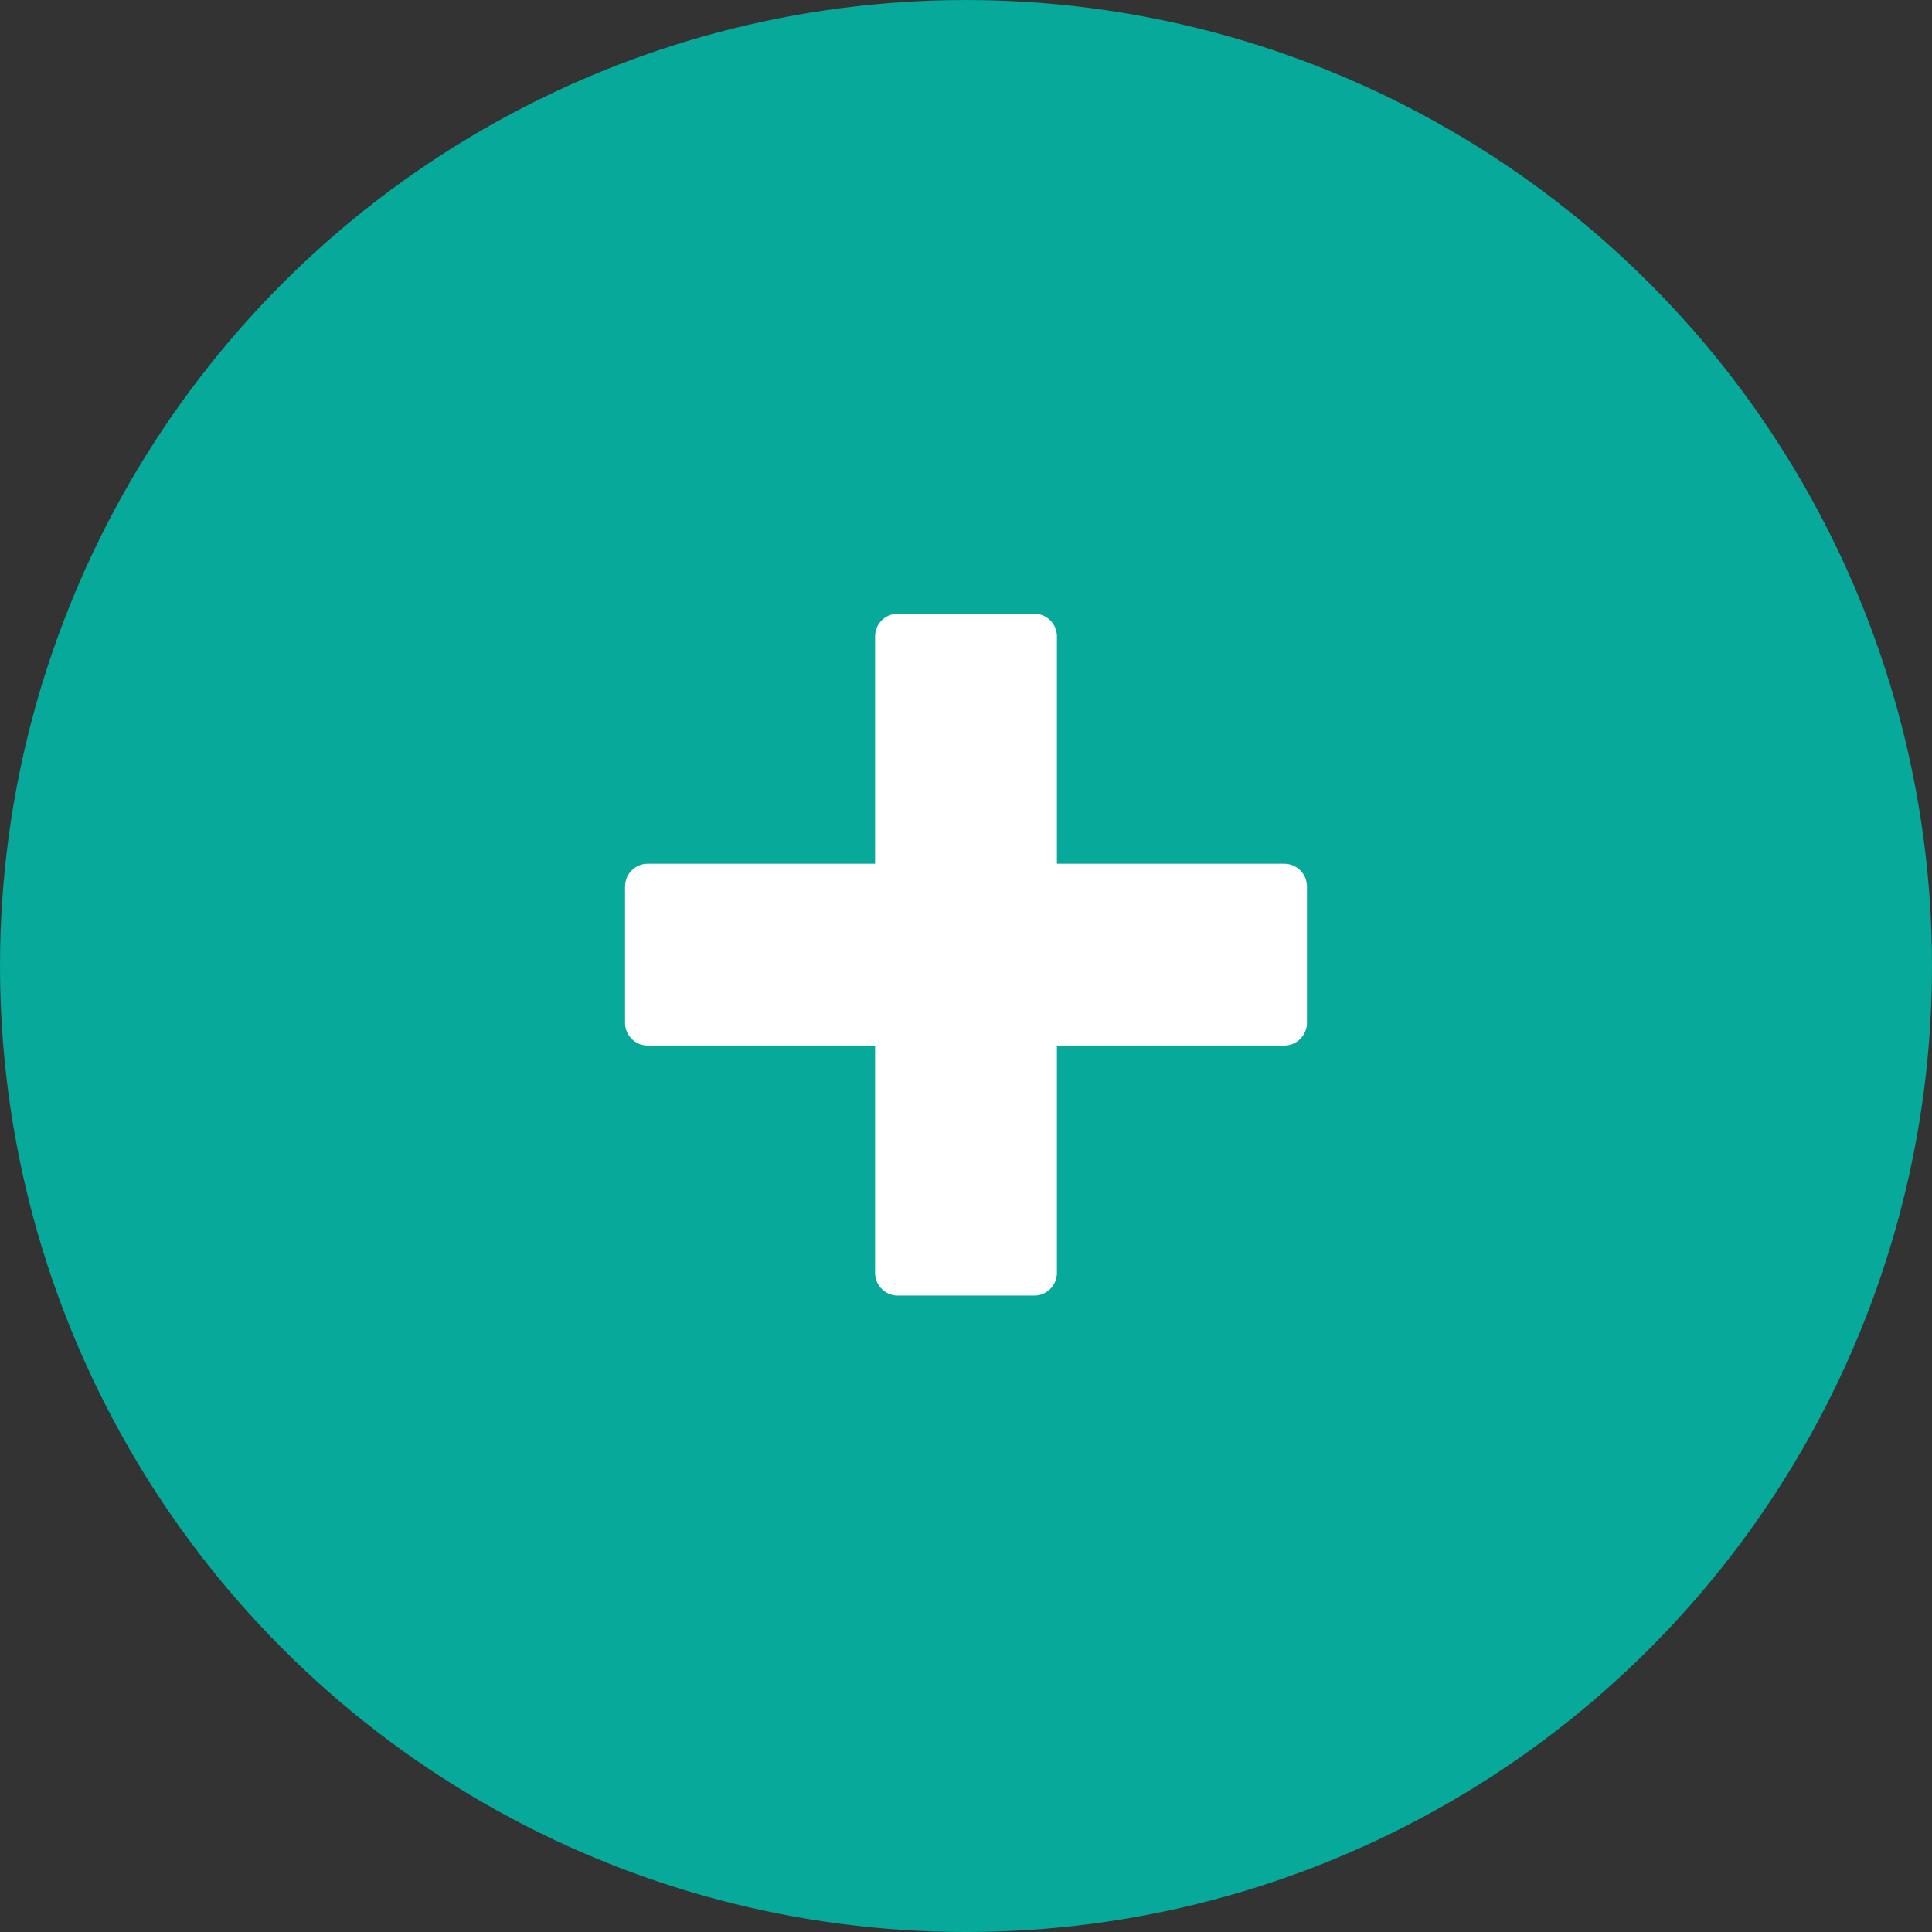
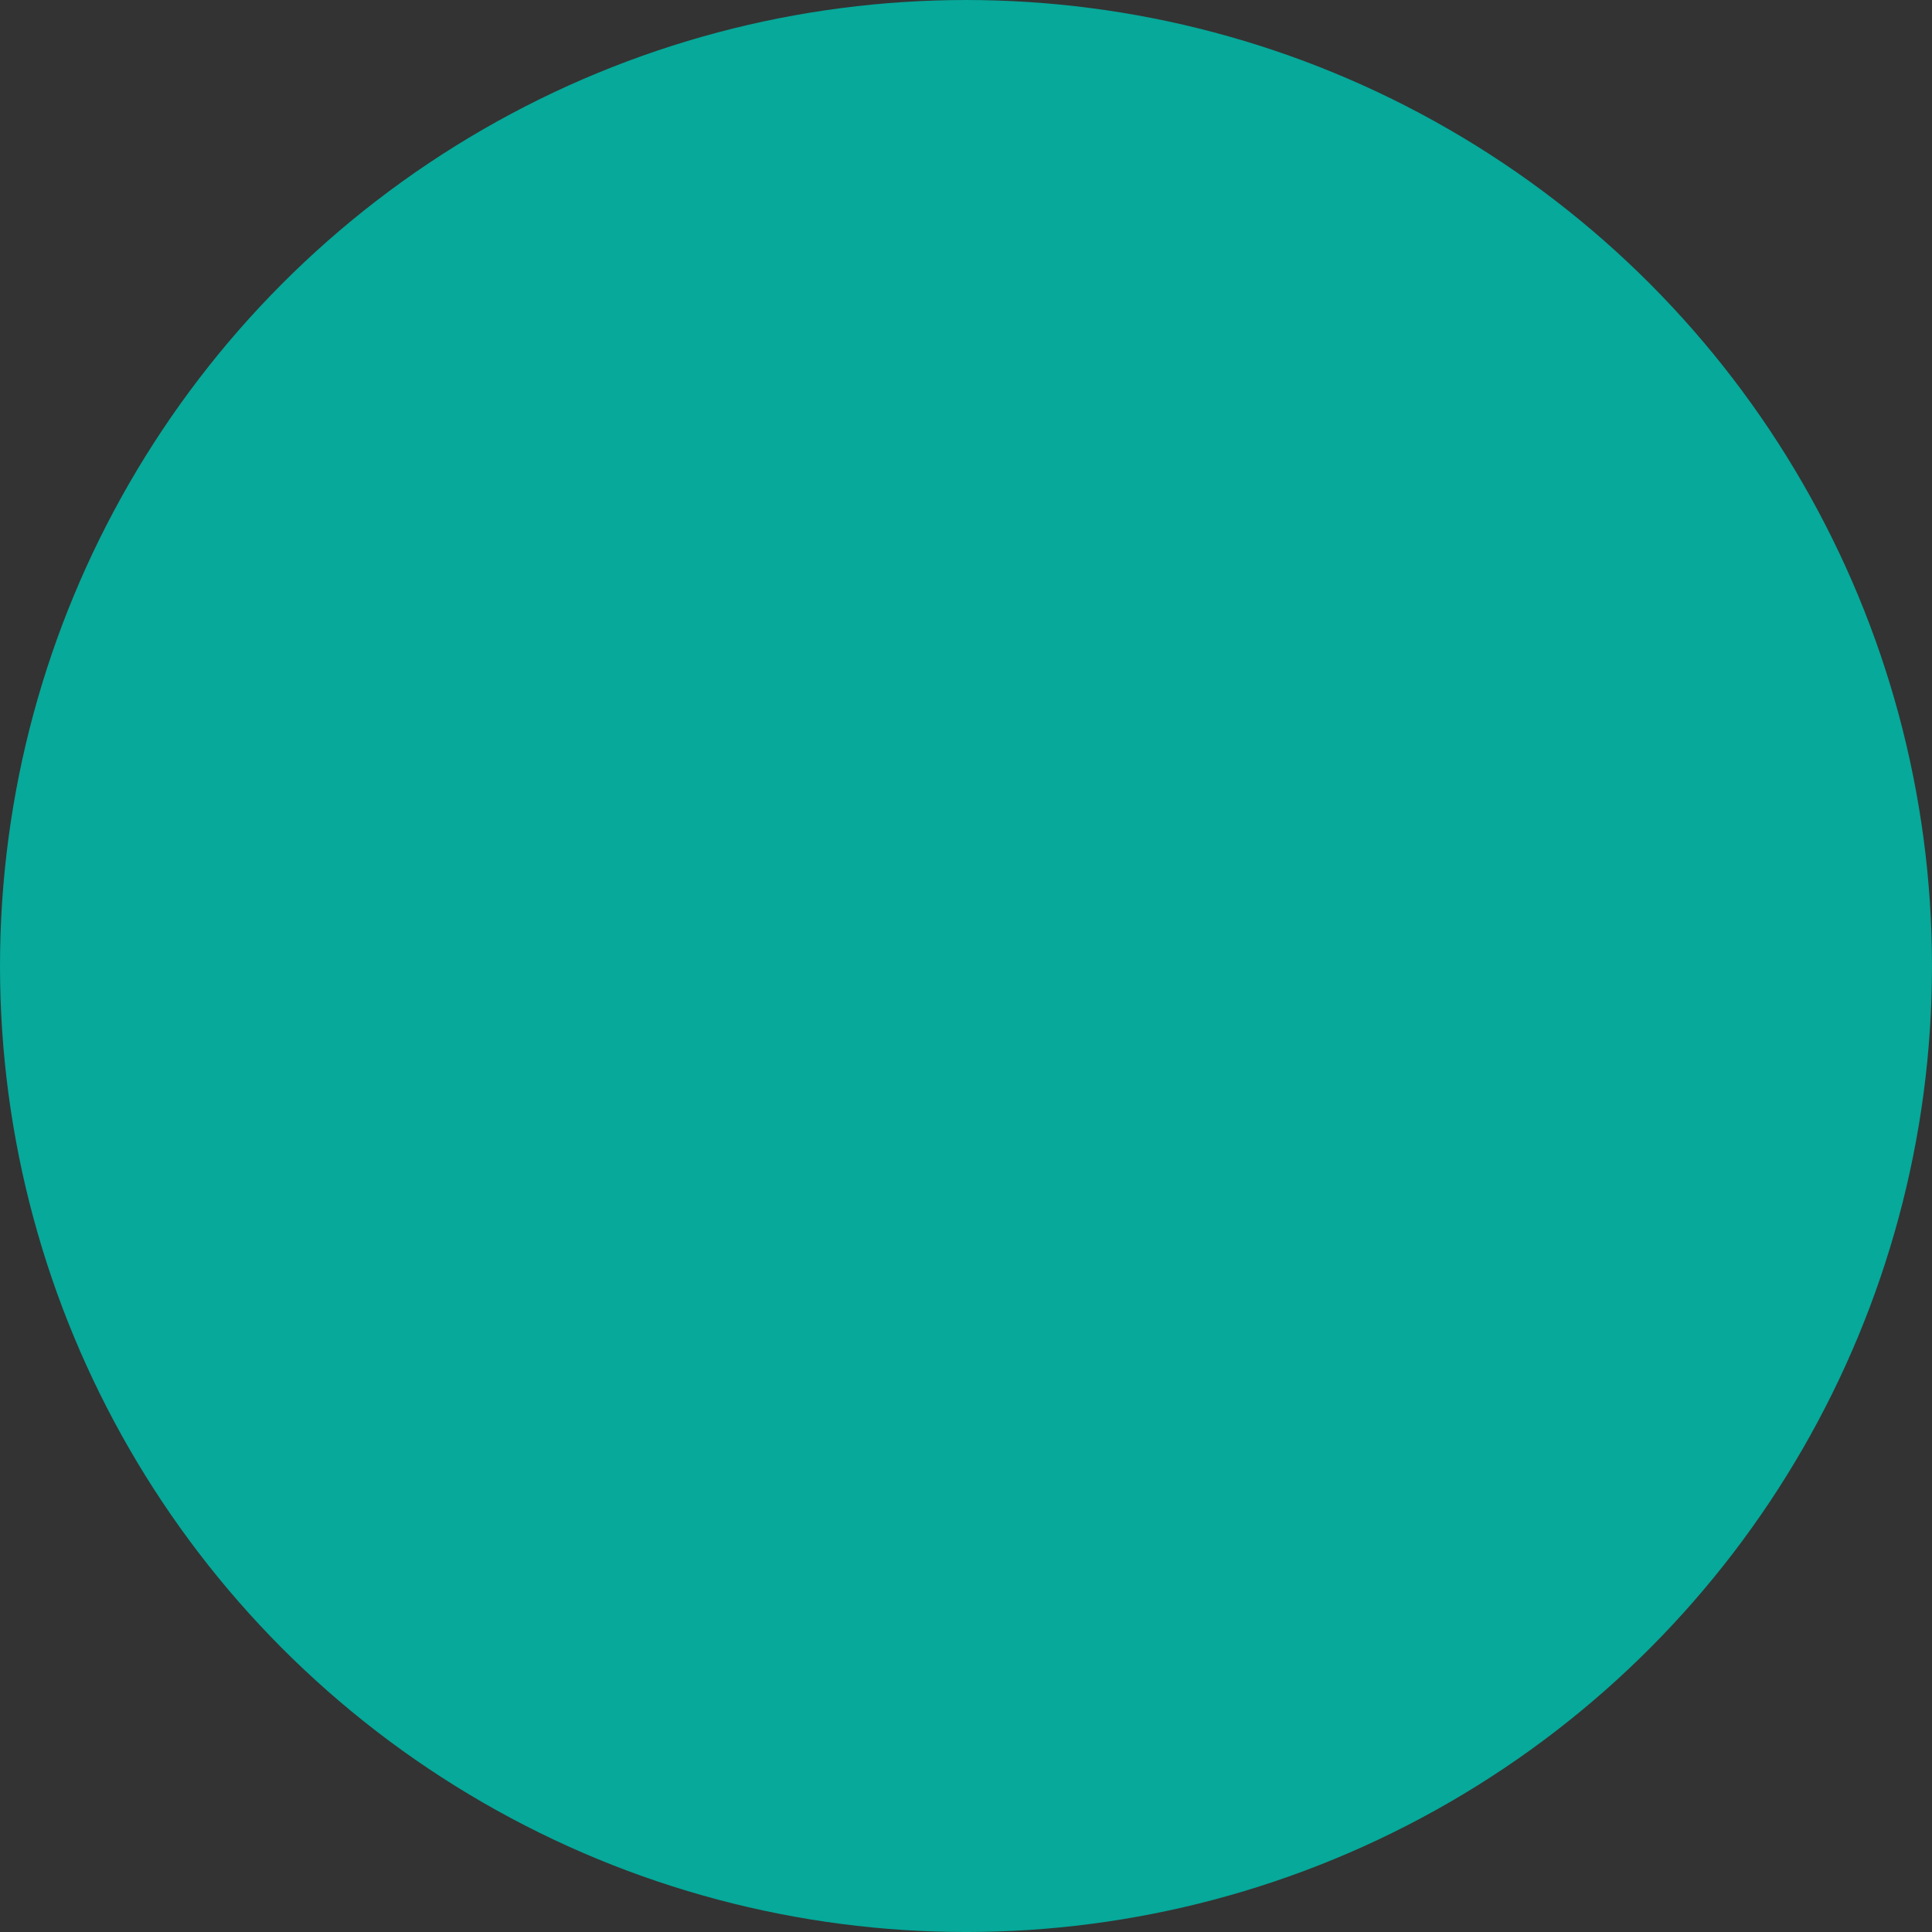
<svg xmlns="http://www.w3.org/2000/svg" width="170" height="170" viewBox="0 0 170 170" fill="none">
  <rect x="0" y="0" width="170" height="170" fill="#333333" stroke="none" />
  <circle cx="85" cy="85.001" r="85" fill="#06A99A" />
-   <path fill-rule="evenodd" clip-rule="evenodd" d="M79 54.001C77.895 54.001 77 54.896 77 56.001V76.001H57C55.895 76.001 55 76.896 55 78.001V90.001C55 91.106 55.895 92.001 57 92.001H77V112.001C77 113.106 77.895 114.001 79 114.001H91C92.105 114.001 93 113.106 93 112.001V92.001H113C114.105 92.001 115 91.106 115 90.001V78.001C115 76.896 114.105 76.001 113 76.001H93V56.001C93 54.896 92.105 54.001 91 54.001H79Z" fill="white" />
</svg>